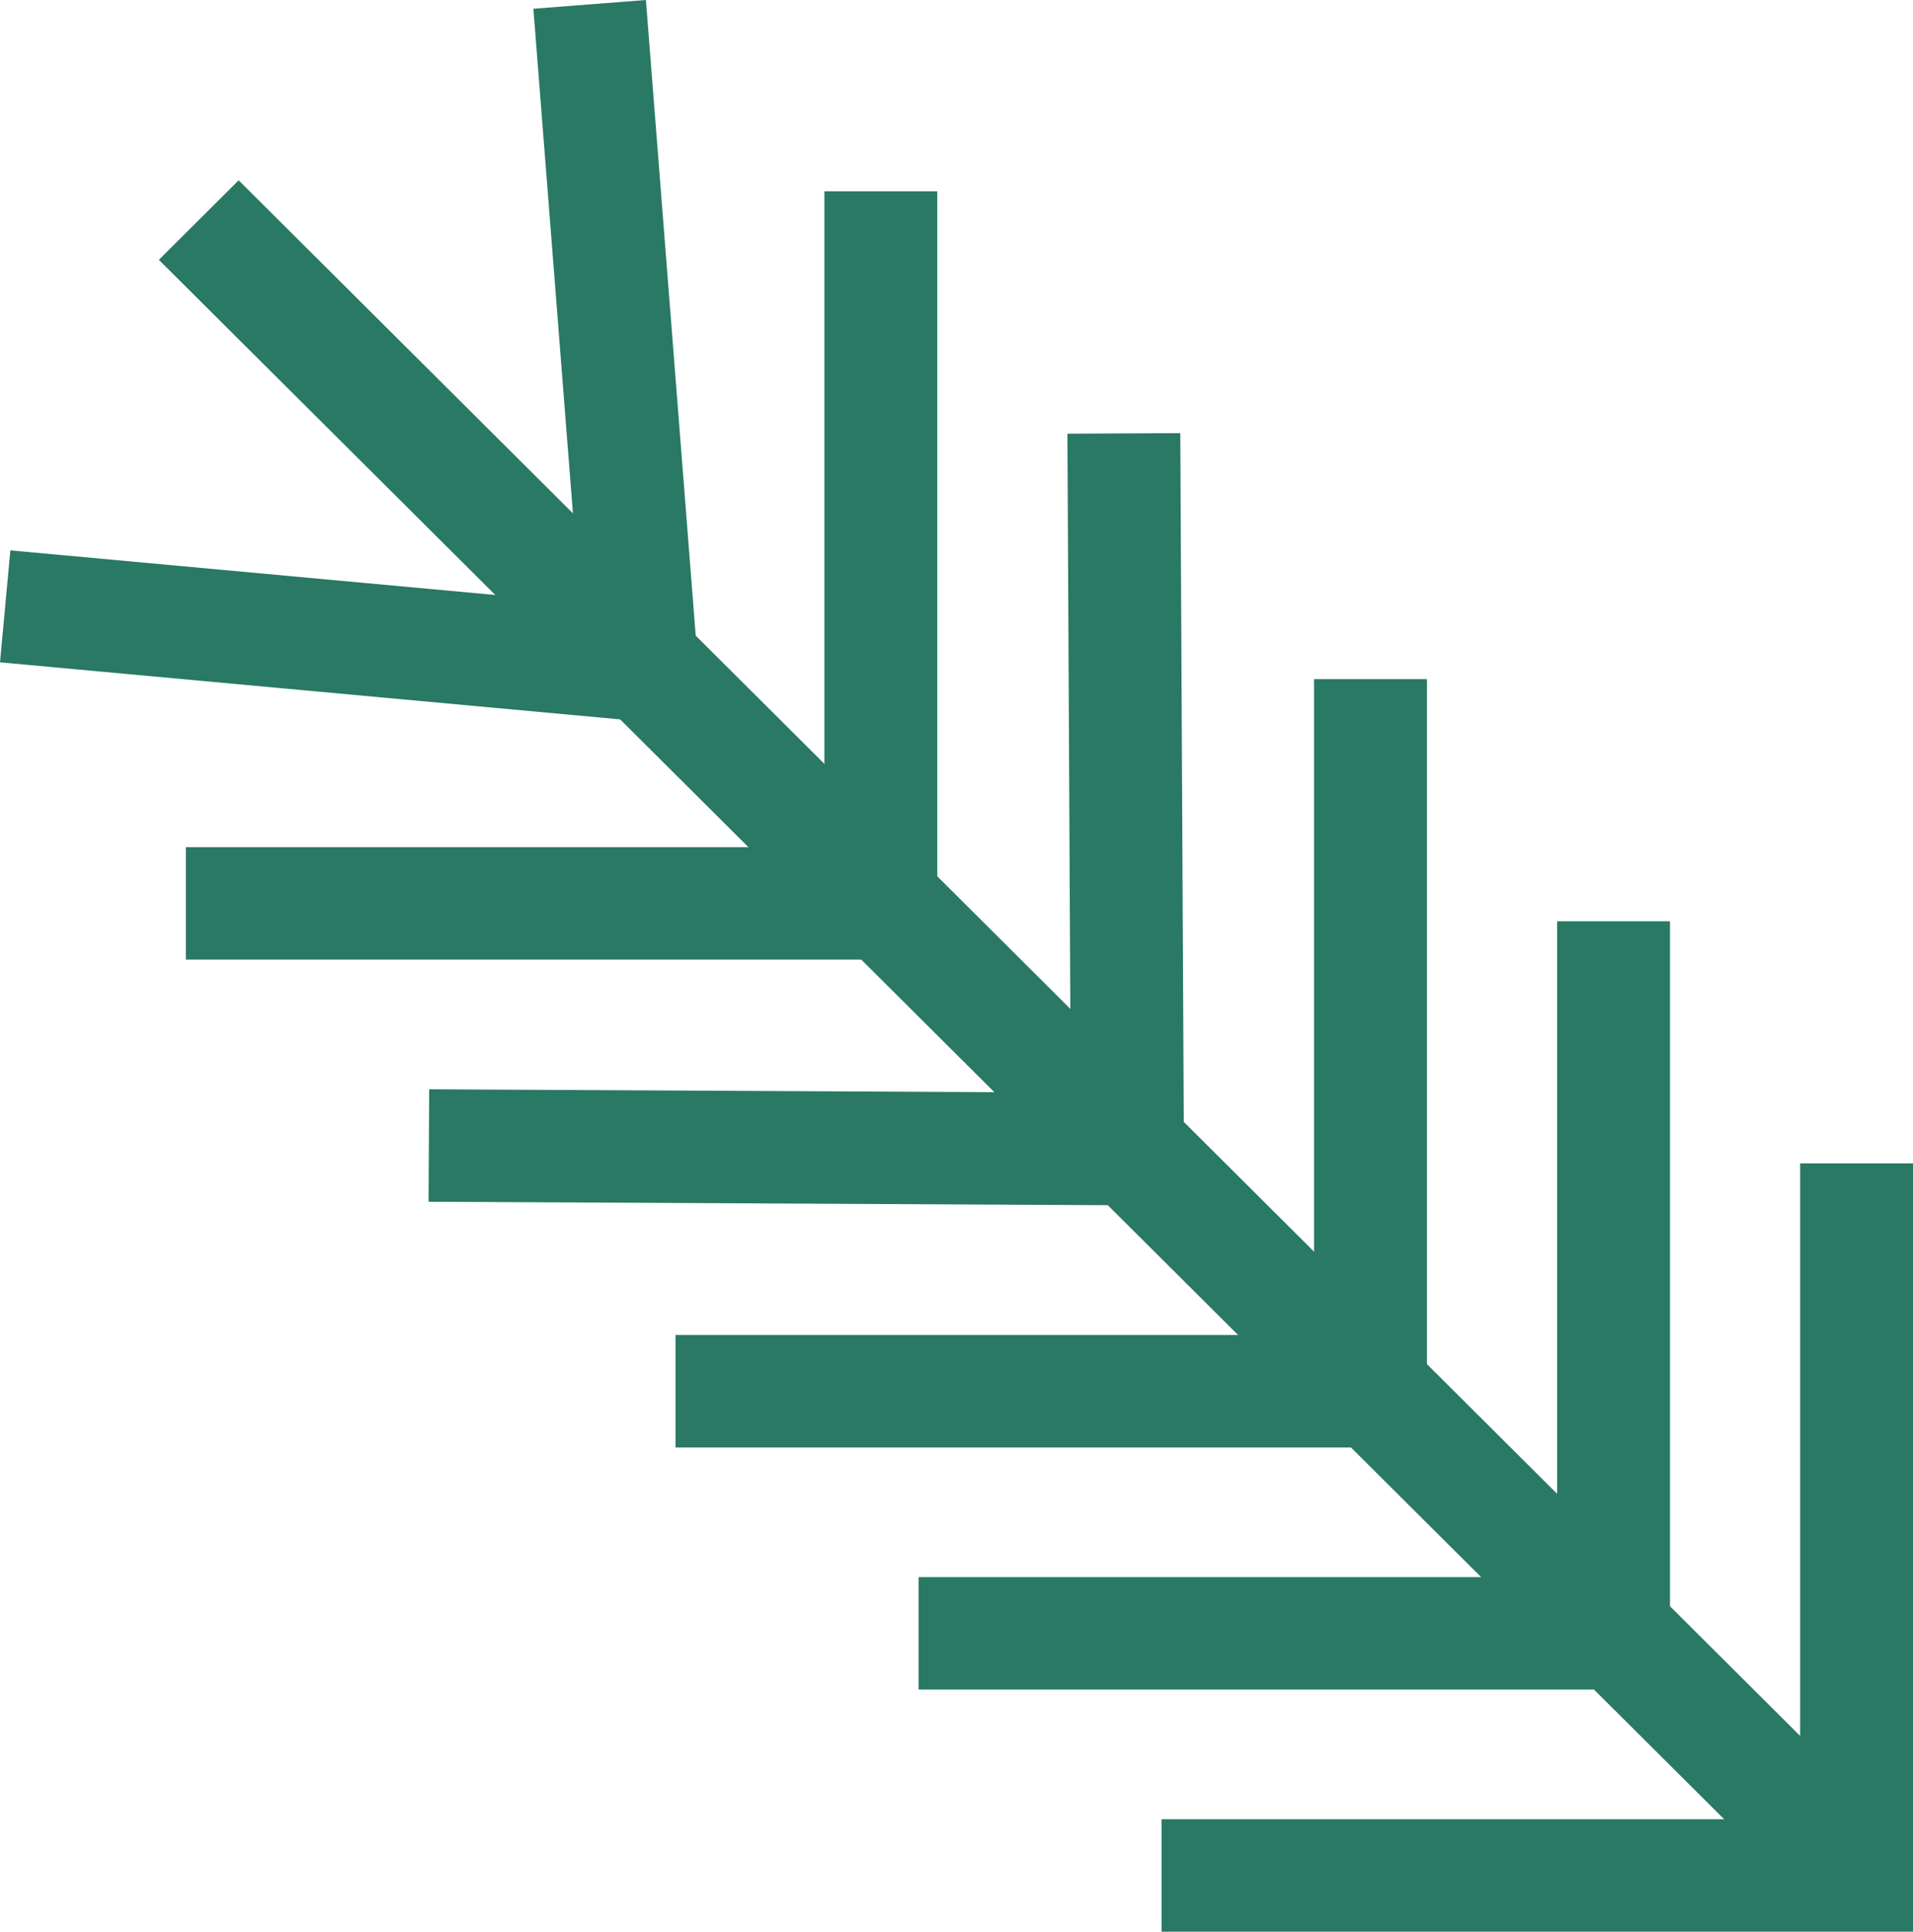
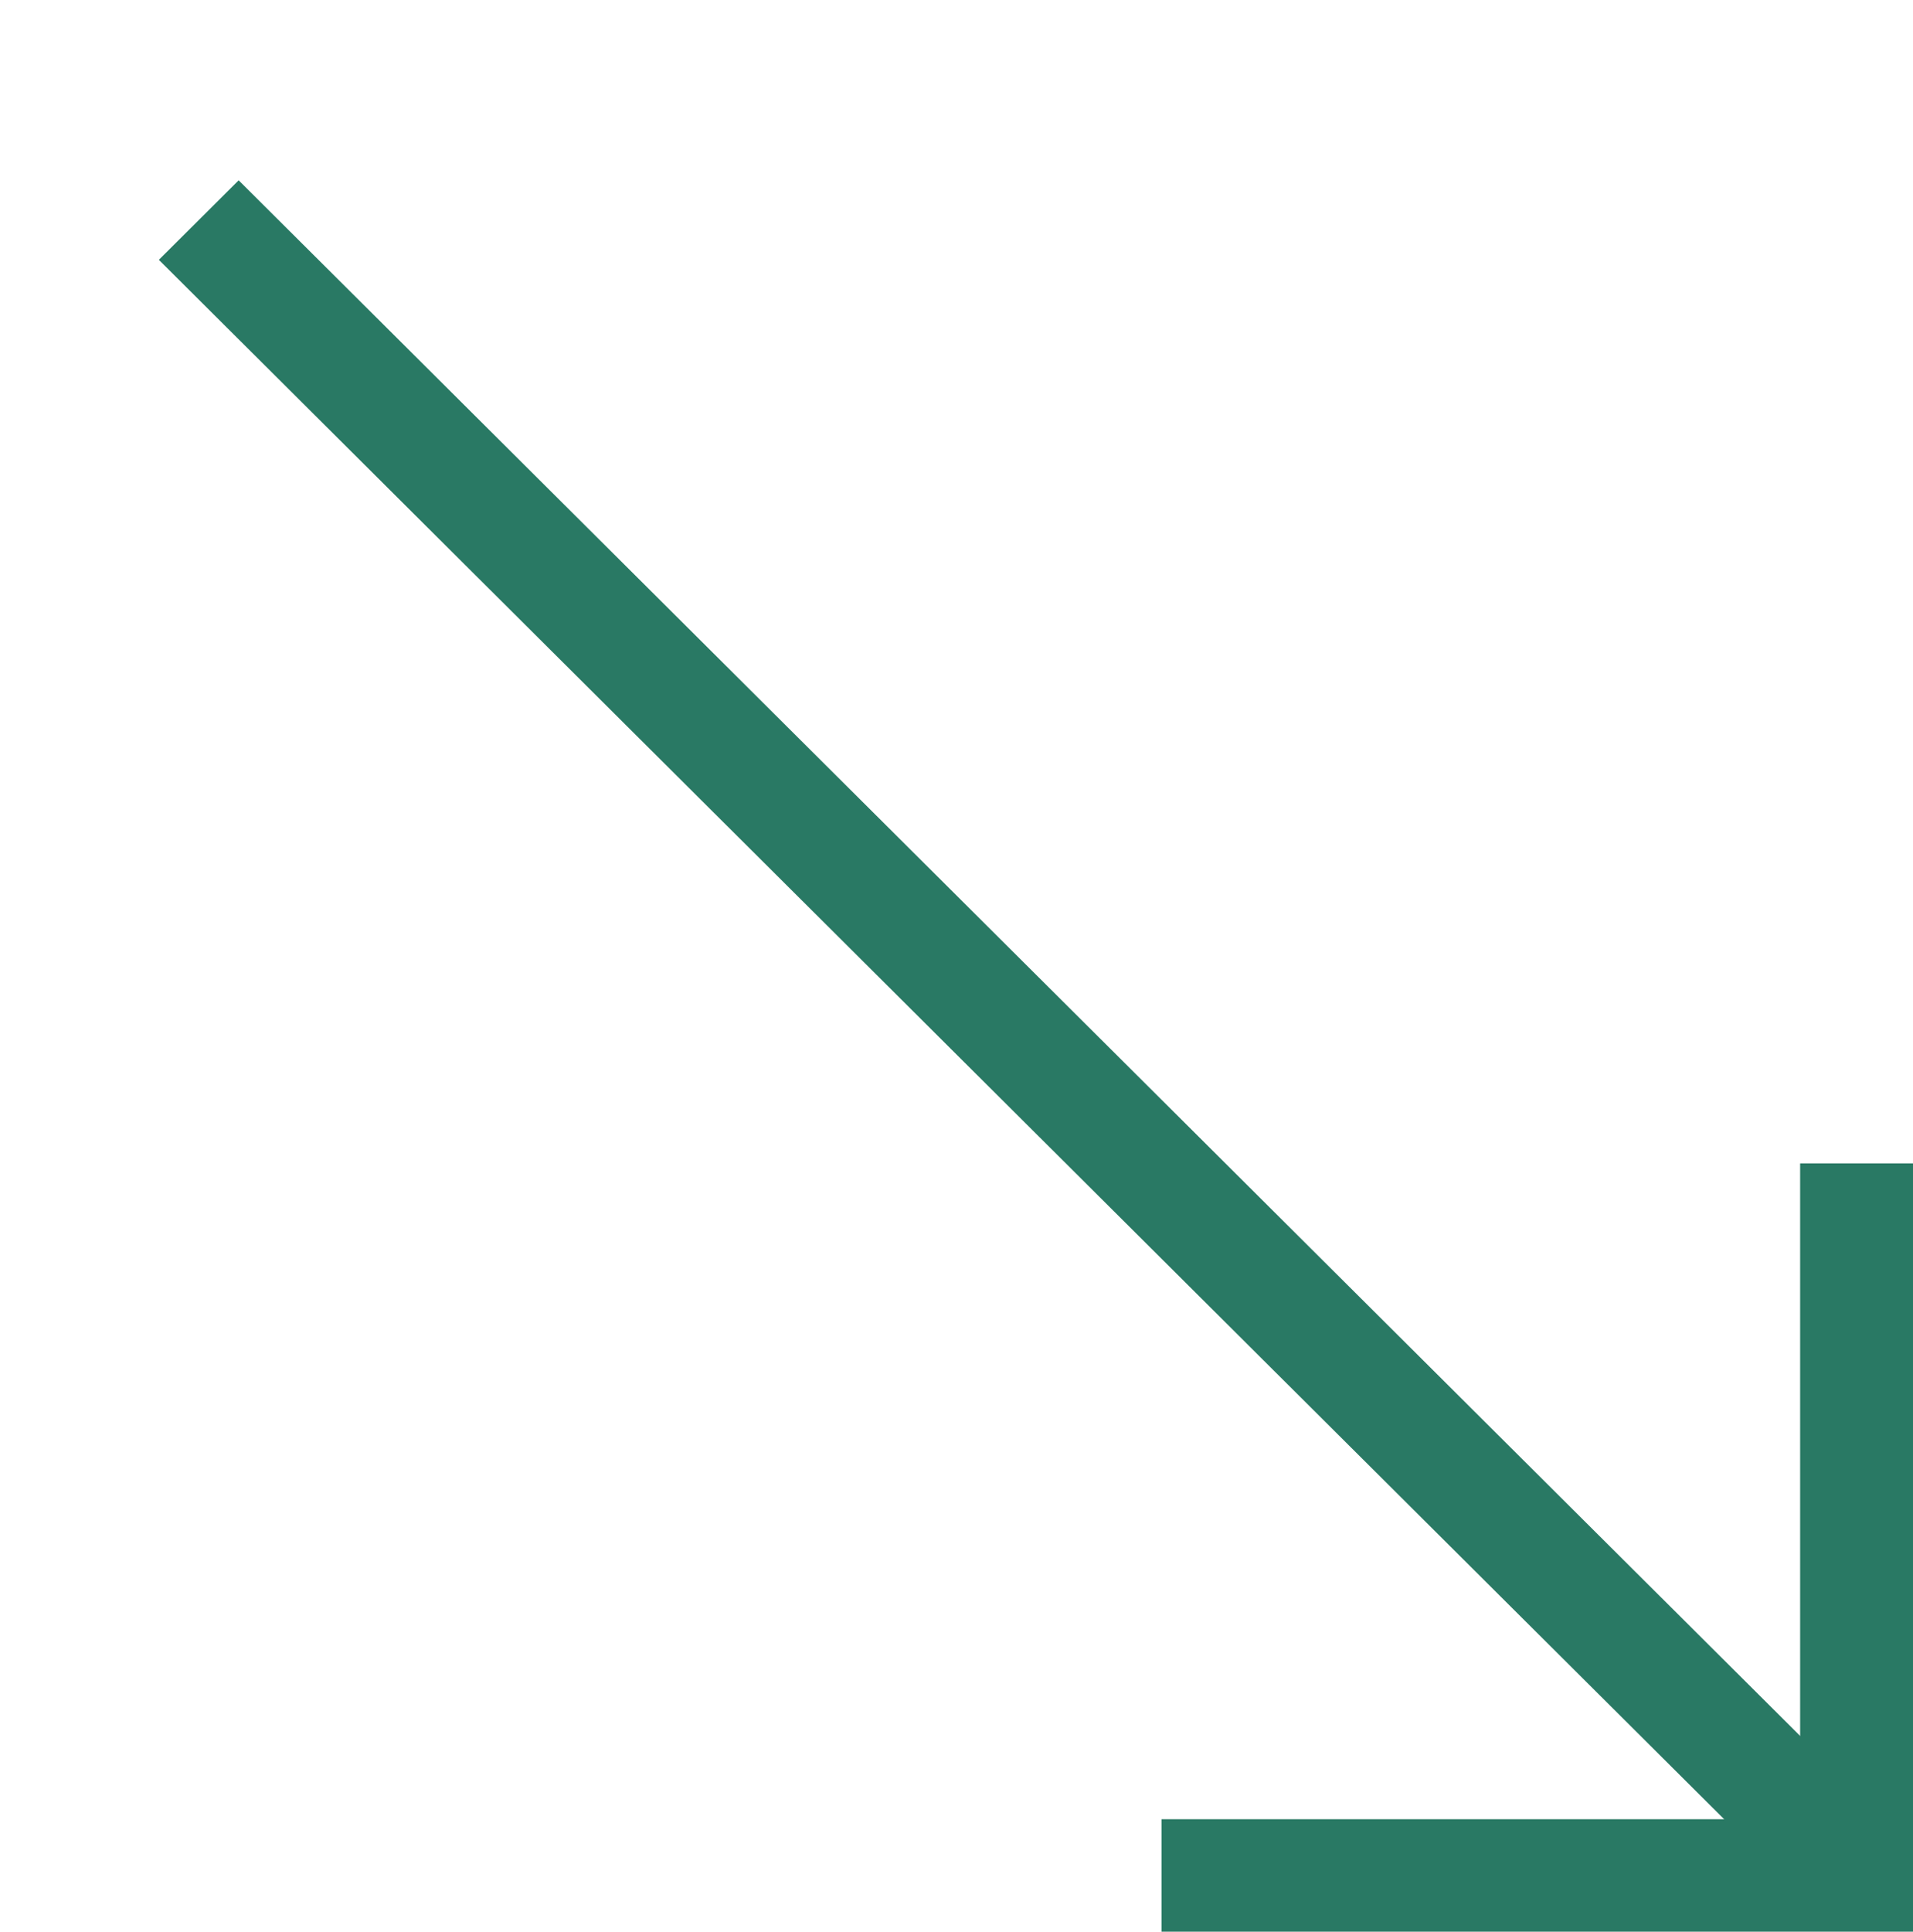
<svg xmlns="http://www.w3.org/2000/svg" width="106" height="107" viewBox="0 0 106 107" fill="none">
  <g clip-path="url(#clip0_2433_2077)">
    <path d="M13.224 9.988L8.802 14.392L100.3 105.516L105.083 101.471L13.224 9.988Z" fill="#297964" />
-     <path d="M38.947 40.27L3.2074e-06 36.688L0.575 30.487L32.135 33.389L29.555 0.485L35.79 -3.12887e-06L38.947 40.27Z" fill="#297964" />
-     <path d="M51.934 53.154L10.297 53.154L10.297 46.926L45.68 46.926L45.68 10.596L51.934 10.596L51.934 53.154Z" fill="#297964" />
-     <path d="M65.617 66.782L23.748 66.566L23.78 60.338L59.331 60.522L59.146 24.023L65.4 23.992L65.617 66.782Z" fill="#297964" />
-     <path d="M79.067 80.177L37.431 80.177L37.431 73.949L72.813 73.949L72.813 37.619L79.067 37.619L79.067 80.177Z" fill="#297964" />
-     <path d="M92.534 93.589L50.898 93.589L50.898 87.36L86.28 87.36L86.28 51.031L92.534 51.031L92.534 93.589Z" fill="#297964" />
    <path d="M106 107L64.364 107L64.364 100.772L99.746 100.772L99.746 64.442L106 64.442L106 107Z" fill="#297964" />
  </g>
  <defs>
    <clipPath id="clip0_2433_2077">
      <rect width="106" height="107" fill="white" />
    </clipPath>
  </defs>
</svg>